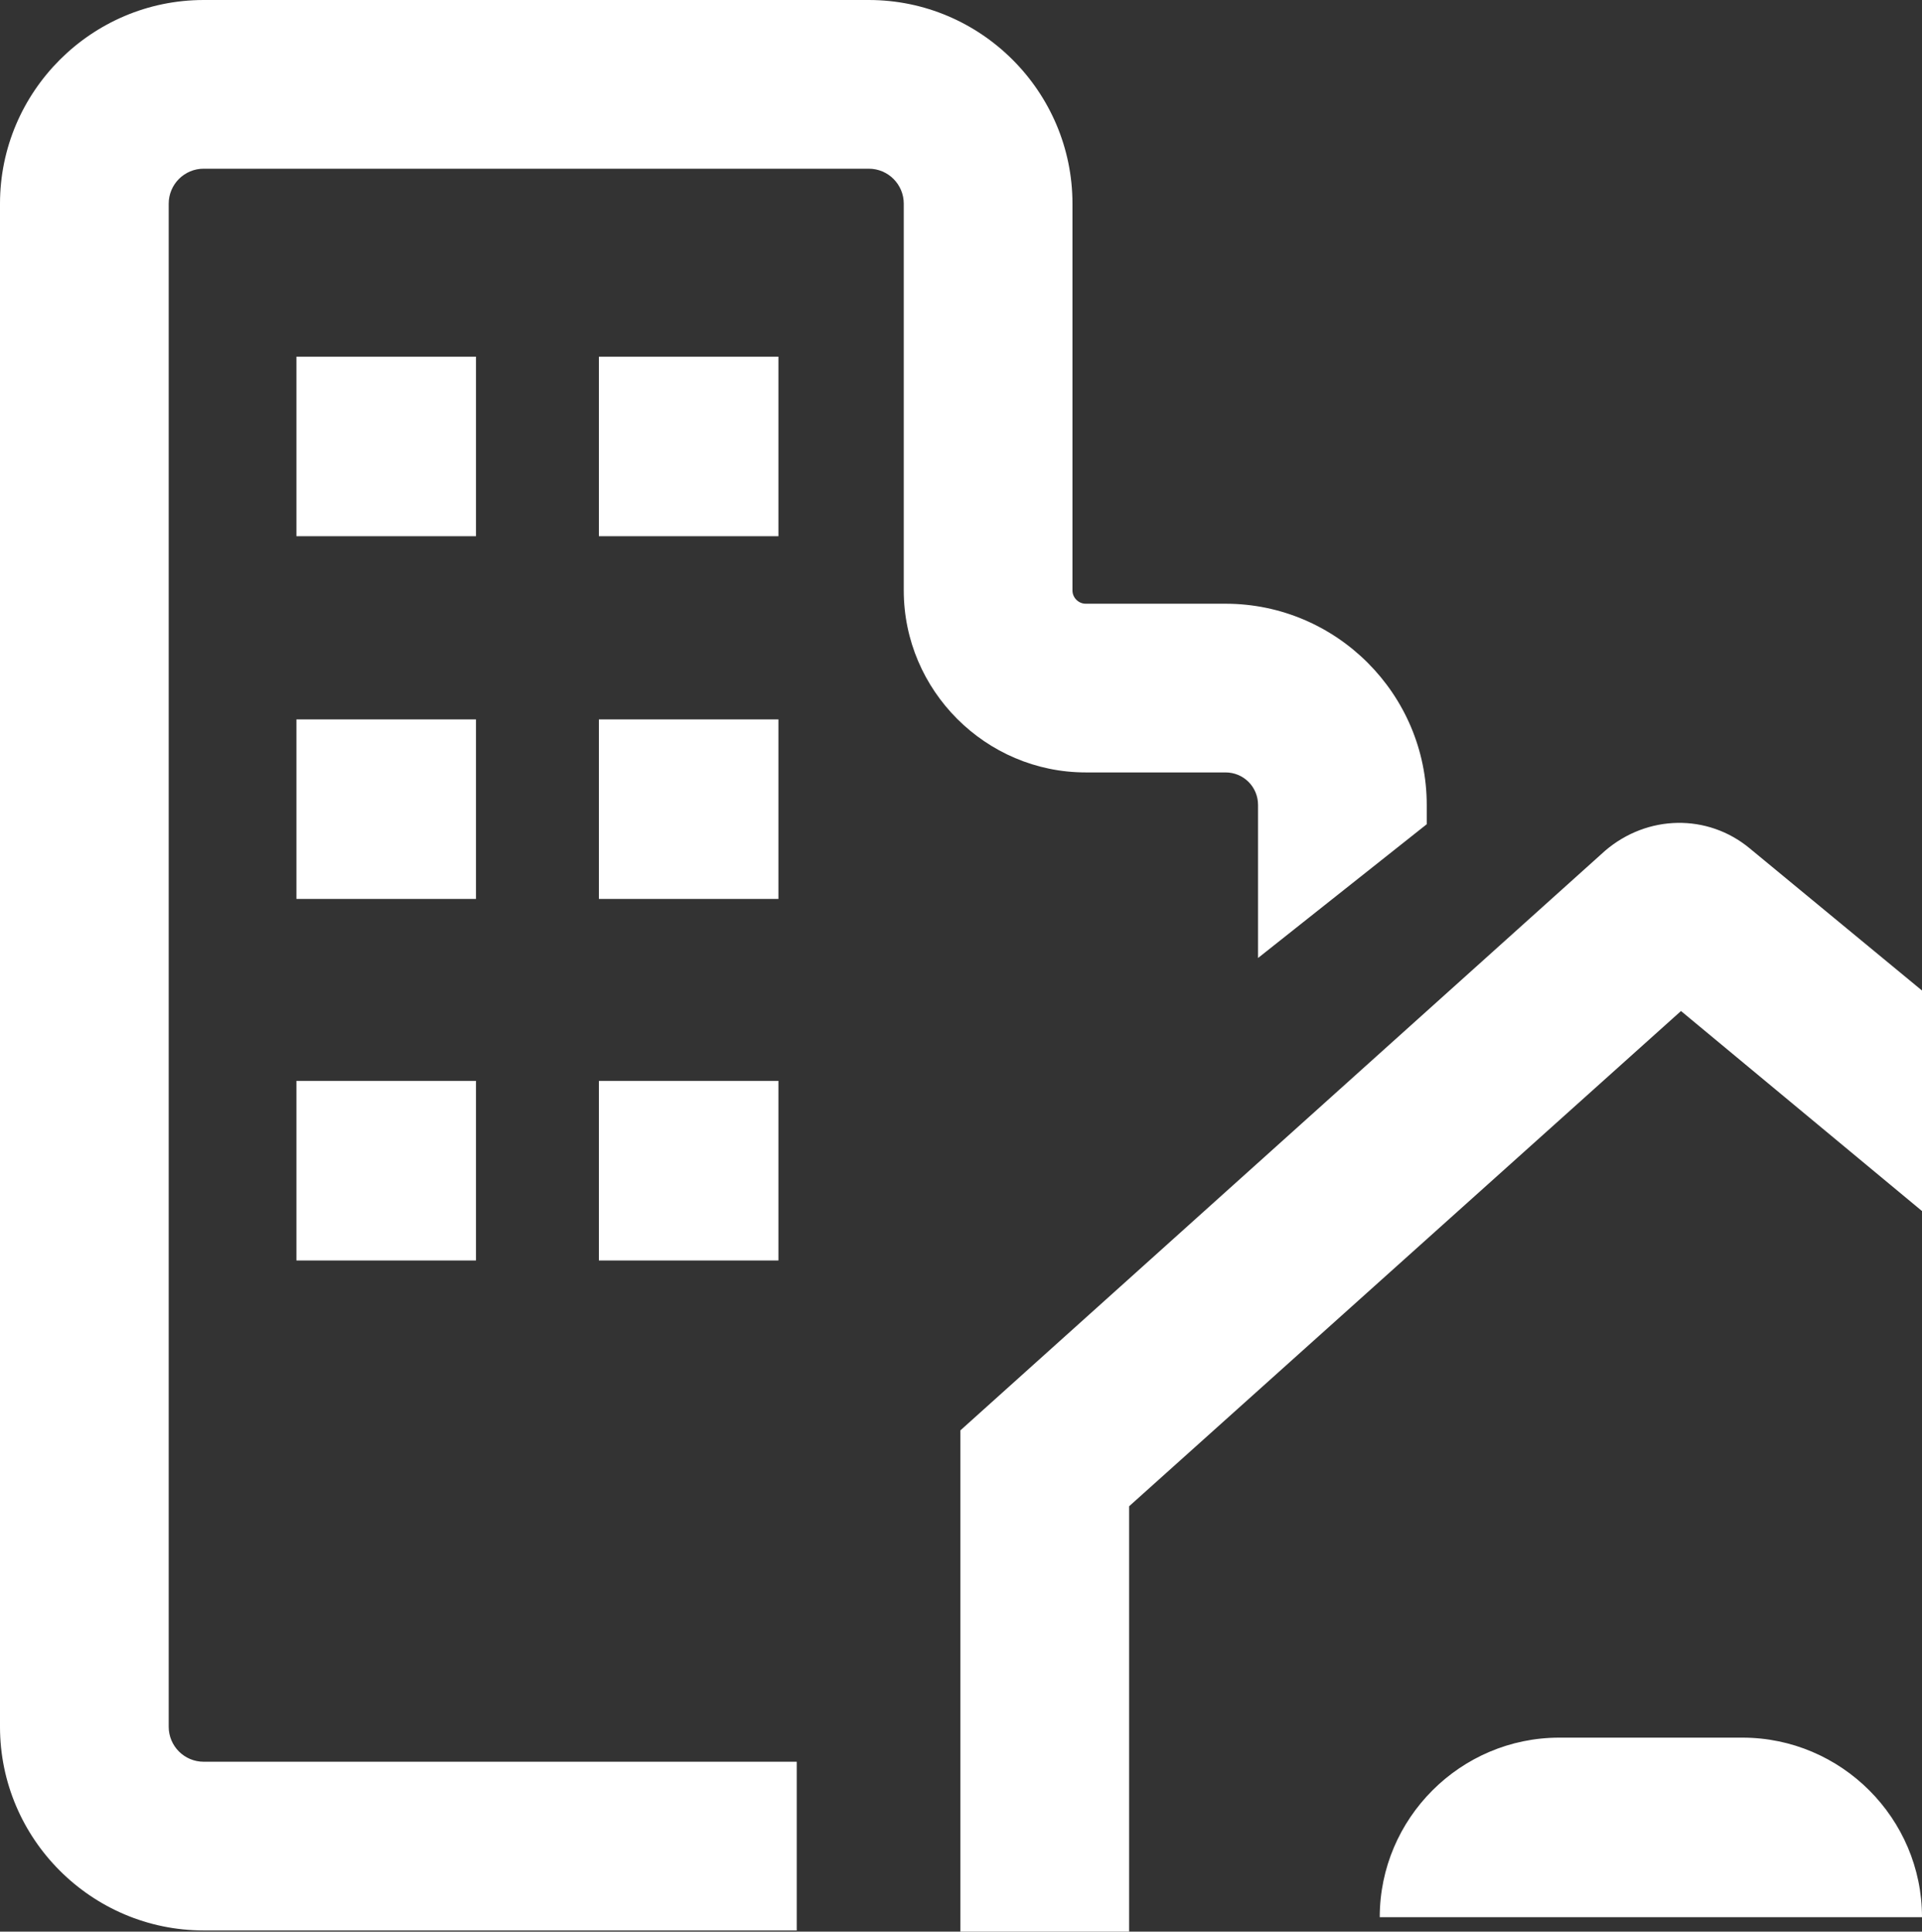
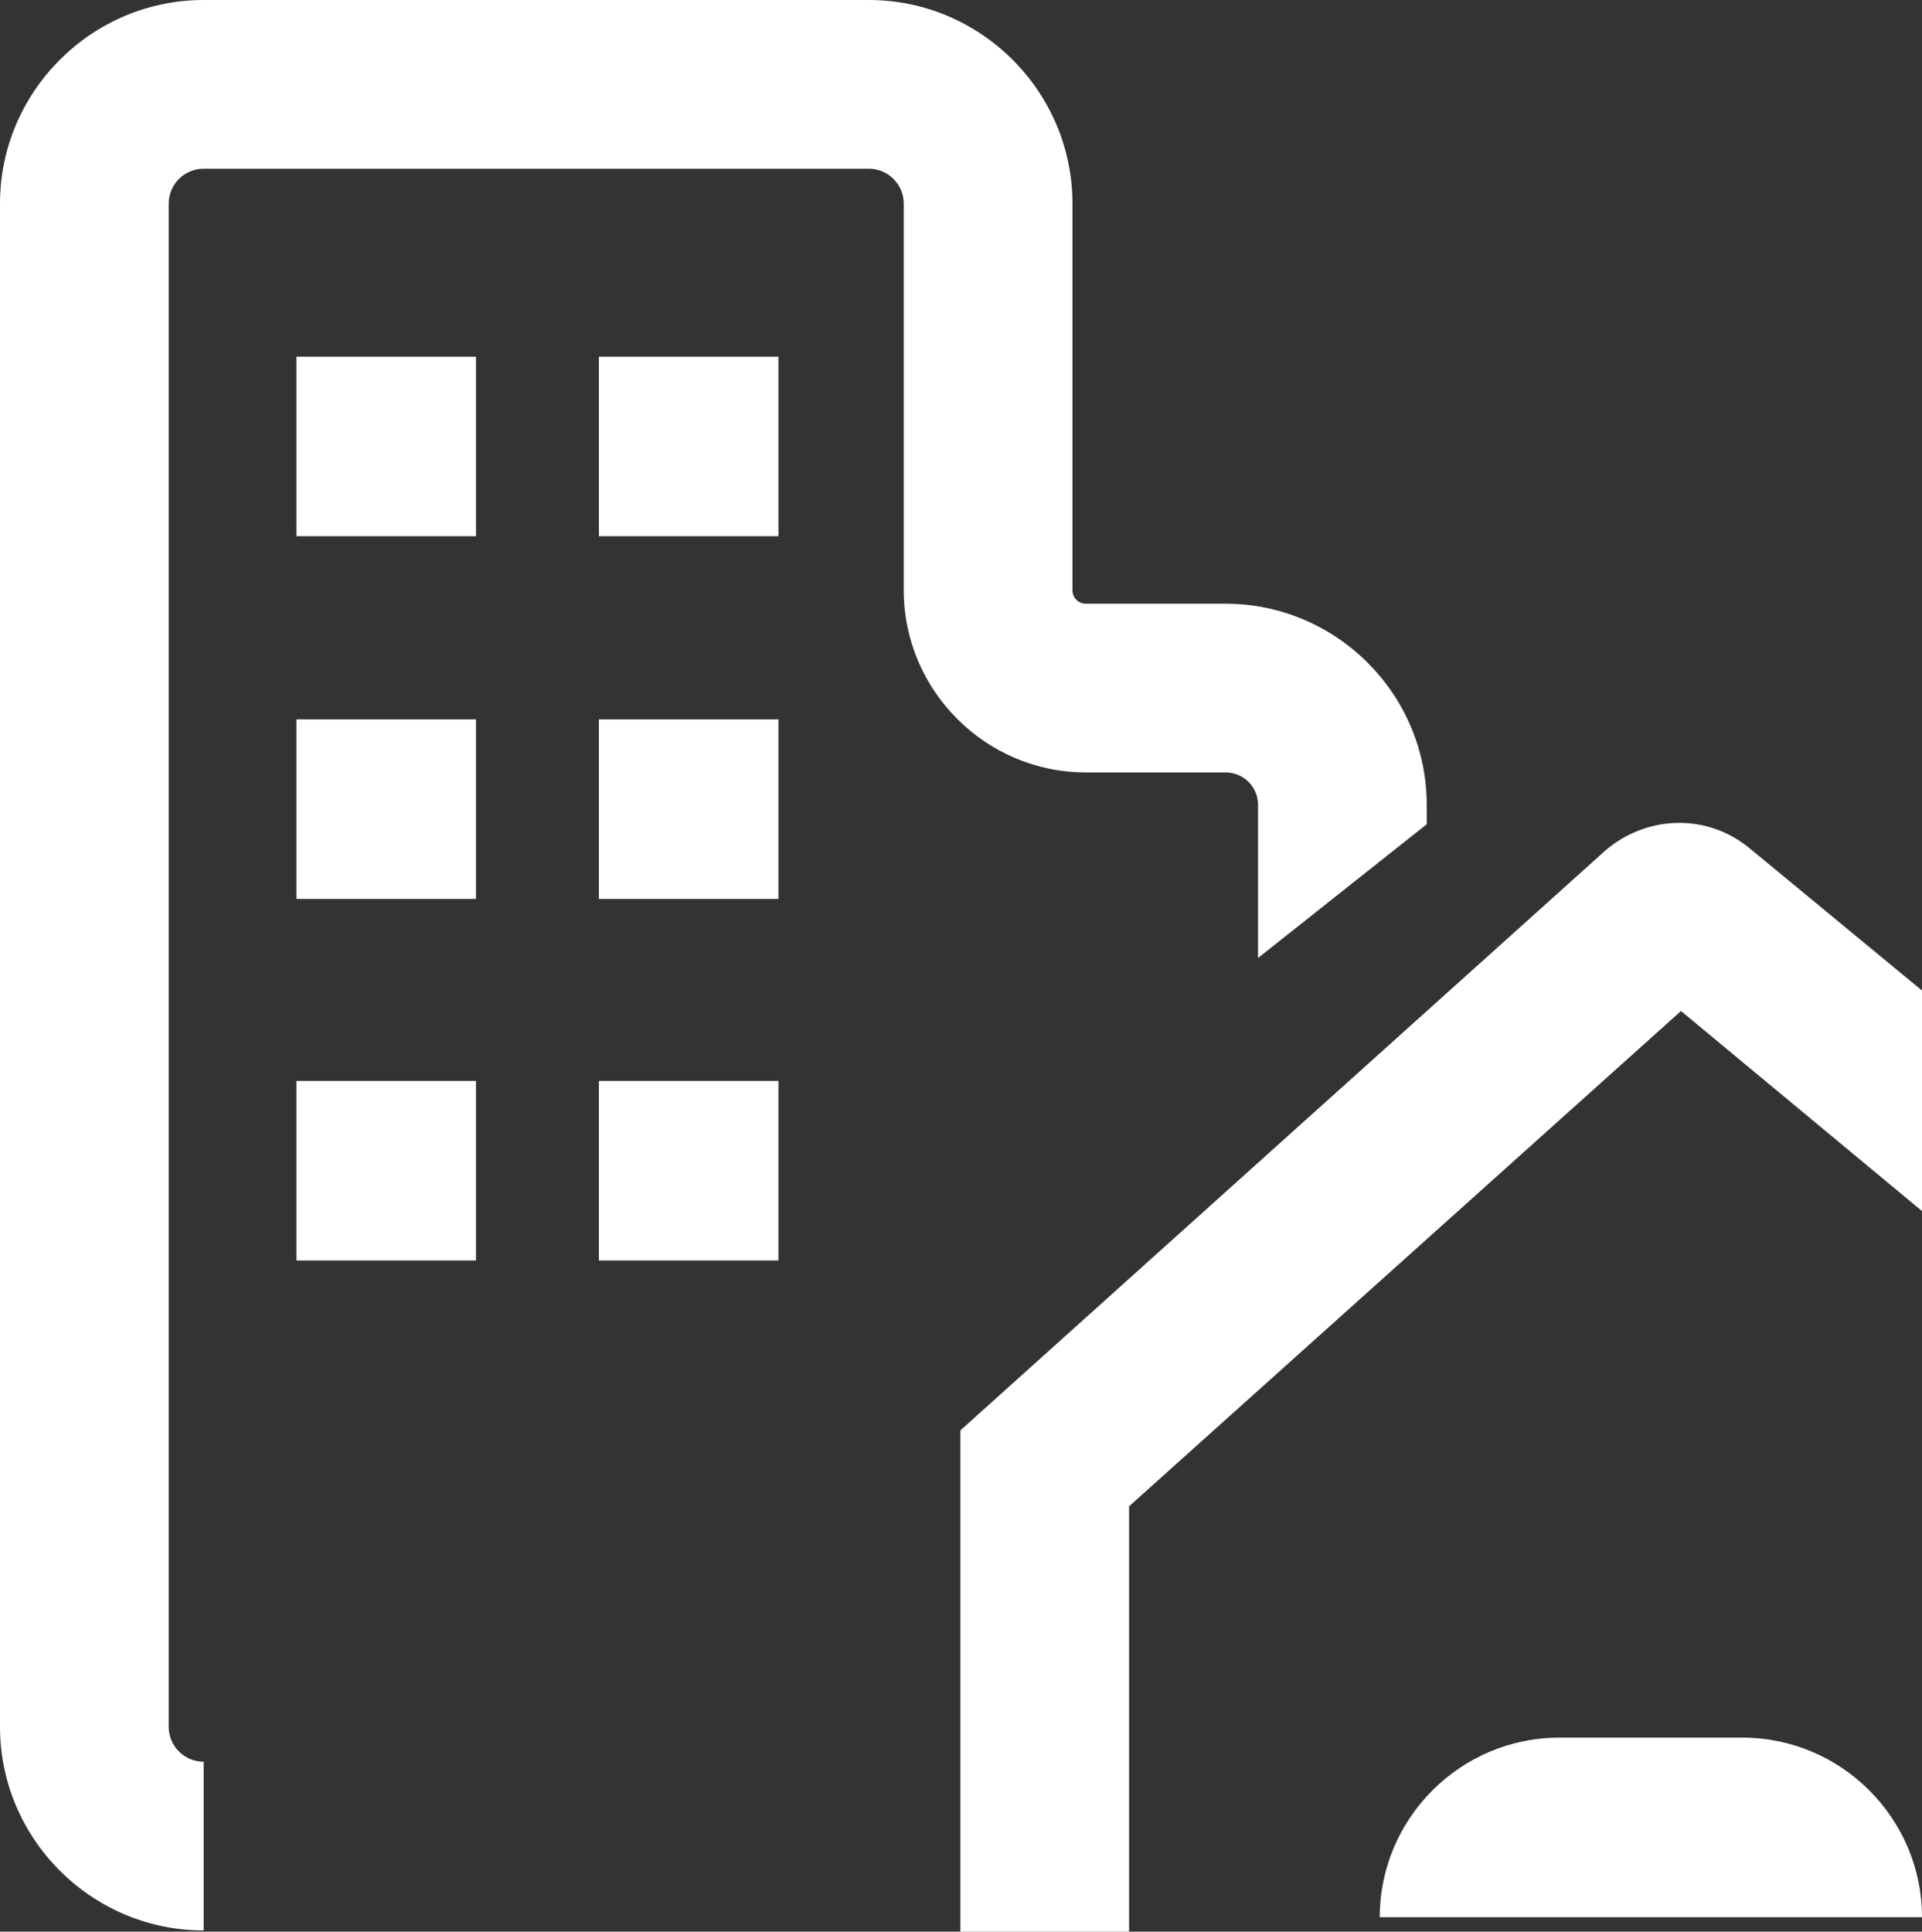
<svg xmlns="http://www.w3.org/2000/svg" xml:space="preserve" width="187.325mm" height="188.265mm" version="1.1" style="shape-rendering:geometricPrecision; text-rendering:geometricPrecision; image-rendering:optimizeQuality; fill-rule:evenodd; clip-rule:evenodd" viewBox="0 0 18732.5 18826.45">
  <rect x="0" y="0" width="18732.5" height="18826.45" fill="#333333" stroke="none" />
  <defs>
    <style type="text/css">
   
    .fil0 {fill:white}
   
  </style>
  </defs>
  <g id="Camada_x0020_1">
-     <path class="fil0" d="M2889.16 5226.31l1749.93 0 0 -1749.94 -1749.93 0 0 1749.94zm15843.34 4427.68l-1679.47 -1385.85c-411.05,-340.59 -998.28,-328.85 -1409.34,23.49l-6283.31 5649.11 0 4885.72 1644.22 0 0 -4145.81 5379 -4827 2348.9 1949.59 0 -2137.5 0 -11.75zm-3546.85 7281.6l1796.92 0c963.05,0 1749.93,786.89 1749.93,1749.94l-5285.03 0c0,-963.05 786.88,-1749.94 1749.93,-1749.94l-11.75 0zm-13200.82 1879.13c-1092.24,0 -1984.83,-892.59 -1984.83,-1984.83l0 -14845.06c0,-1092.24 892.59,-1984.82 1984.83,-1984.82l6482.97 0c1092.24,0 1984.82,892.58 1984.82,1984.82l0 3769.99c0,70.47 58.72,129.2 129.19,129.2l1362.37 -0.01c1080.5,0 1961.33,880.84 1961.33,1961.33l0 187.92 -1644.23 1303.64 0 -1491.56c0,-176.16 -140.93,-317.1 -317.1,-317.1l-1362.37 0.01c-974.78,0 -1773.41,-798.63 -1773.41,-1773.43l0 -3769.99c0,-187.91 -152.68,-340.59 -340.59,-340.59l-6482.98 0c-187.92,0 -340.59,152.68 -340.59,340.59l0 14845.06c0,187.91 152.68,340.59 340.59,340.59l5780.5 0 0 1644.24 -5780.5 0zm3852.2 -6529.96l1749.94 0 0 -1749.93 -1749.94 0 0 1749.93zm-2947.87 0l1749.93 0 0 -1749.93 -1749.93 0 0 1749.93zm2947.87 -3523.35l1749.94 0 0 -1749.94 -1749.94 0 0 1749.94zm-2947.87 0l1749.93 0 0 -1749.94 -1749.93 0 0 1749.94zm2947.87 -3535.1l1749.94 0 0 -1749.94 -1749.94 0 0 1749.94z" />
+     <path class="fil0" d="M2889.16 5226.31l1749.93 0 0 -1749.94 -1749.93 0 0 1749.94zm15843.34 4427.68l-1679.47 -1385.85c-411.05,-340.59 -998.28,-328.85 -1409.34,23.49l-6283.31 5649.11 0 4885.72 1644.22 0 0 -4145.81 5379 -4827 2348.9 1949.59 0 -2137.5 0 -11.75zm-3546.85 7281.6l1796.92 0c963.05,0 1749.93,786.89 1749.93,1749.94l-5285.03 0c0,-963.05 786.88,-1749.94 1749.93,-1749.94l-11.75 0zm-13200.82 1879.13c-1092.24,0 -1984.83,-892.59 -1984.83,-1984.83l0 -14845.06c0,-1092.24 892.59,-1984.82 1984.83,-1984.82l6482.97 0c1092.24,0 1984.82,892.58 1984.82,1984.82l0 3769.99c0,70.47 58.72,129.2 129.19,129.2l1362.37 -0.01c1080.5,0 1961.33,880.84 1961.33,1961.33l0 187.92 -1644.23 1303.64 0 -1491.56c0,-176.16 -140.93,-317.1 -317.1,-317.1l-1362.37 0.01c-974.78,0 -1773.41,-798.63 -1773.41,-1773.43l0 -3769.99c0,-187.91 -152.68,-340.59 -340.59,-340.59l-6482.98 0c-187.92,0 -340.59,152.68 -340.59,340.59l0 14845.06c0,187.91 152.68,340.59 340.59,340.59zm3852.2 -6529.96l1749.94 0 0 -1749.93 -1749.94 0 0 1749.93zm-2947.87 0l1749.93 0 0 -1749.93 -1749.93 0 0 1749.93zm2947.87 -3523.35l1749.94 0 0 -1749.94 -1749.94 0 0 1749.94zm-2947.87 0l1749.93 0 0 -1749.94 -1749.93 0 0 1749.94zm2947.87 -3535.1l1749.94 0 0 -1749.94 -1749.94 0 0 1749.94z" />
  </g>
</svg>